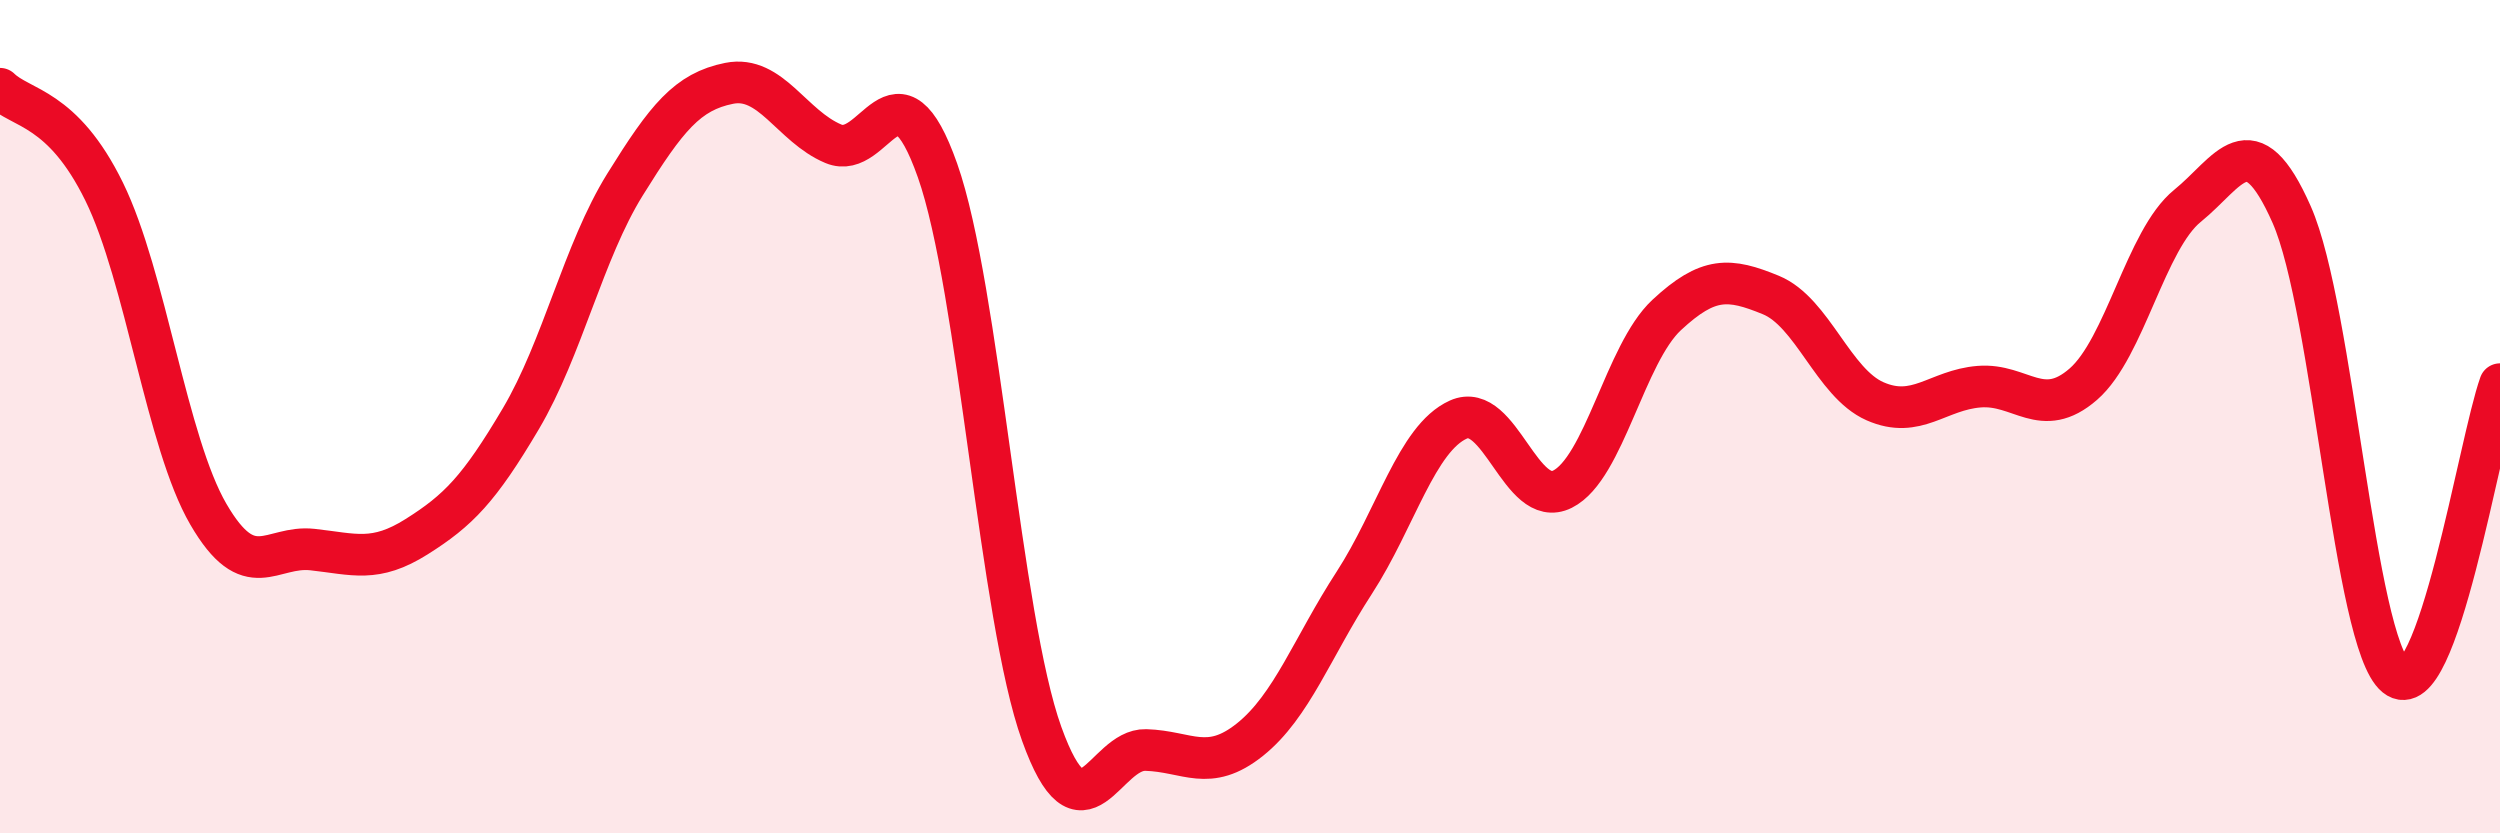
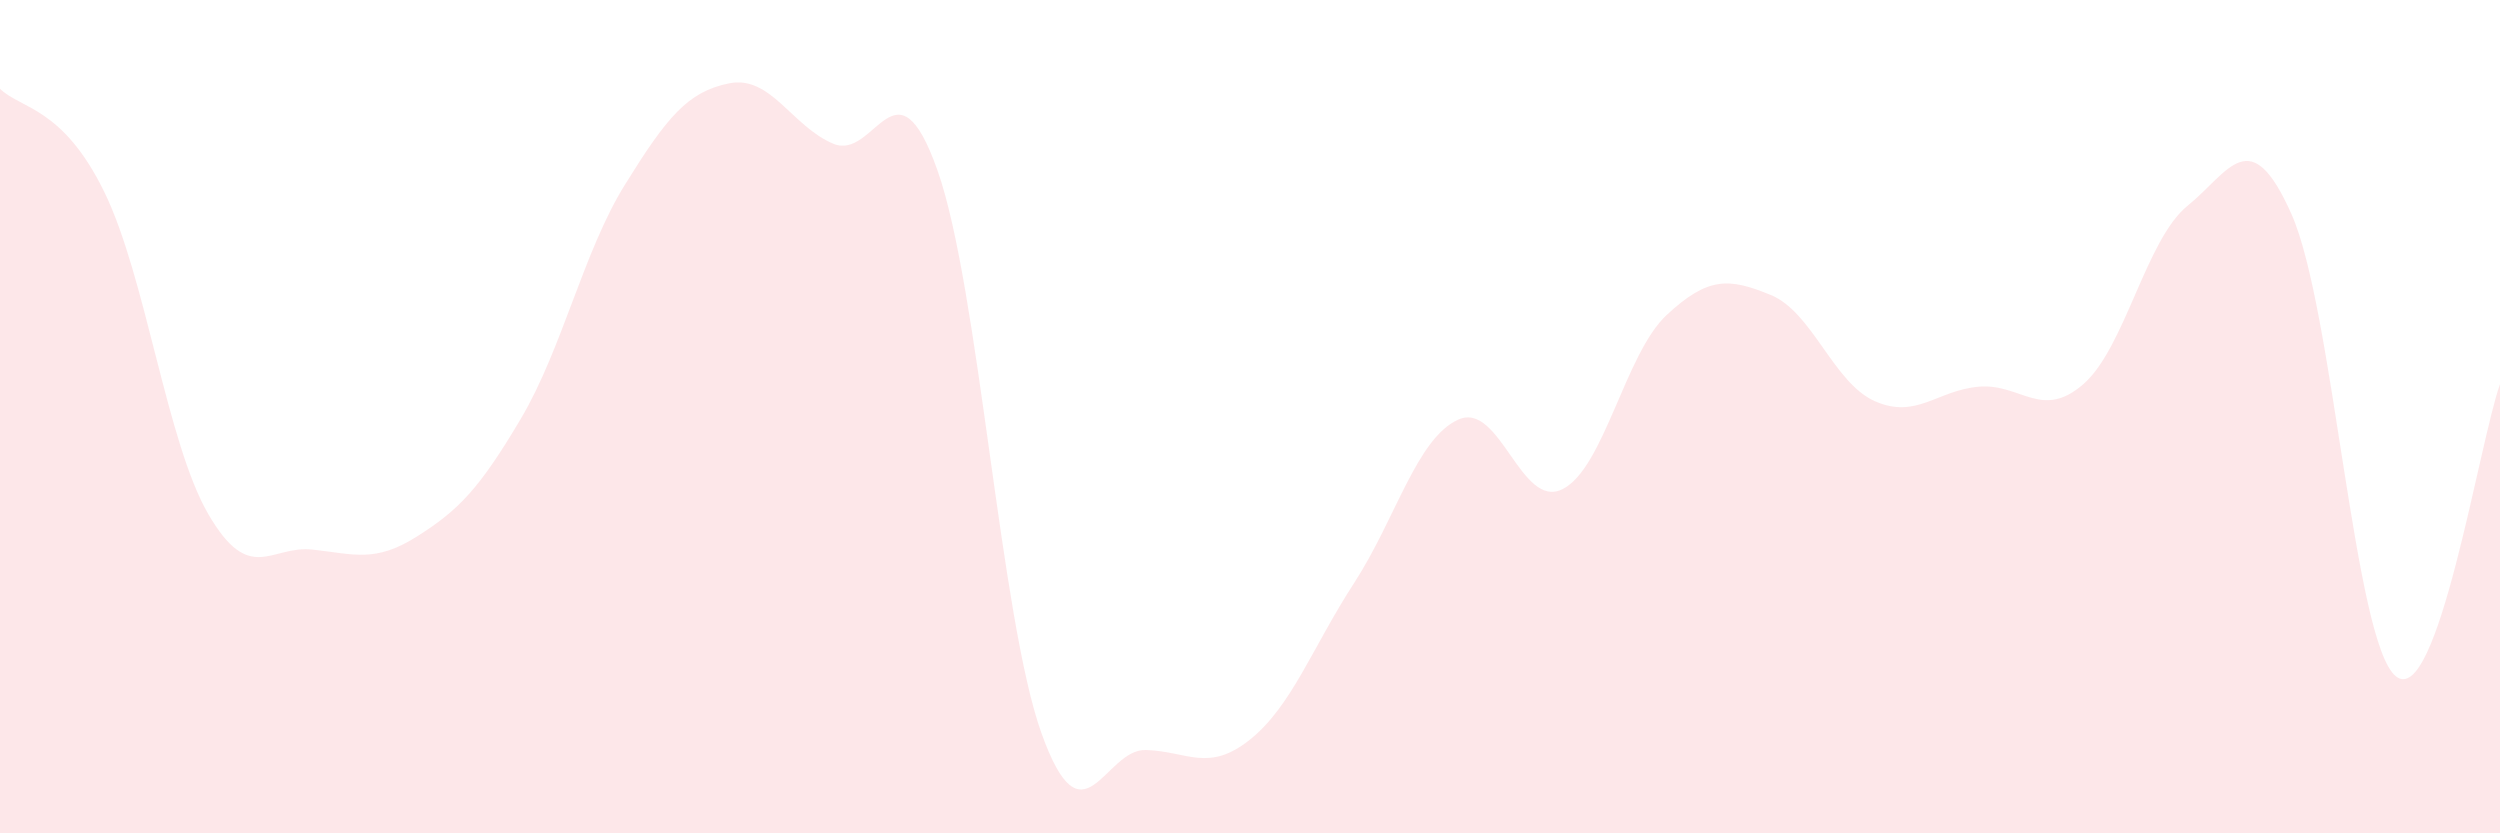
<svg xmlns="http://www.w3.org/2000/svg" width="60" height="20" viewBox="0 0 60 20">
  <path d="M 0,2.13 C 0.5,2.62 1.5,2.56 2.5,4.6 C 3.5,6.64 4,10.62 5,12.34 C 6,14.06 6.5,13.08 7.5,13.19 C 8.5,13.3 9,13.51 10,12.88 C 11,12.25 11.5,11.74 12.5,10.05 C 13.5,8.36 14,6.04 15,4.43 C 16,2.82 16.5,2.2 17.5,2 C 18.5,1.8 19,3.03 20,3.45 C 21,3.87 21.5,1.26 22.5,4.09 C 23.5,6.92 24,14.83 25,17.61 C 26,20.39 26.5,17.97 27.5,18 C 28.5,18.03 29,18.55 30,17.75 C 31,16.95 31.5,15.53 32.5,13.99 C 33.5,12.45 34,10.52 35,10.07 C 36,9.62 36.5,12.24 37.5,11.74 C 38.5,11.24 39,8.49 40,7.56 C 41,6.63 41.5,6.67 42.5,7.08 C 43.5,7.49 44,9.19 45,9.63 C 46,10.07 46.5,9.36 47.5,9.28 C 48.5,9.2 49,10.09 50,9.22 C 51,8.35 51.5,5.75 52.5,4.94 C 53.5,4.13 54,2.89 55,5.15 C 56,7.41 56.5,15.42 57.5,16.23 C 58.5,17.04 59.5,10.62 60,9.22L60 20L0 20Z" fill="#EB0A25" opacity="0.1" stroke-linecap="round" stroke-linejoin="round" />
-   <path d="M 0,2.13 C 0.5,2.62 1.5,2.56 2.5,4.6 C 3.5,6.64 4,10.62 5,12.34 C 6,14.06 6.5,13.08 7.5,13.19 C 8.5,13.3 9,13.51 10,12.88 C 11,12.25 11.5,11.74 12.5,10.05 C 13.5,8.36 14,6.04 15,4.43 C 16,2.82 16.5,2.2 17.5,2 C 18.5,1.8 19,3.03 20,3.45 C 21,3.87 21.5,1.26 22.5,4.09 C 23.5,6.92 24,14.83 25,17.61 C 26,20.39 26.5,17.97 27.5,18 C 28.5,18.03 29,18.55 30,17.75 C 31,16.95 31.5,15.53 32.5,13.99 C 33.5,12.45 34,10.52 35,10.07 C 36,9.62 36.5,12.24 37.5,11.74 C 38.5,11.24 39,8.49 40,7.56 C 41,6.63 41.5,6.67 42.5,7.08 C 43.5,7.49 44,9.19 45,9.63 C 46,10.07 46.5,9.36 47.5,9.28 C 48.5,9.2 49,10.09 50,9.22 C 51,8.35 51.5,5.75 52.5,4.94 C 53.5,4.13 54,2.89 55,5.15 C 56,7.41 56.5,15.42 57.5,16.23 C 58.5,17.04 59.5,10.62 60,9.22" stroke="#EB0A25" stroke-width="1" fill="none" stroke-linecap="round" stroke-linejoin="round" />
</svg>